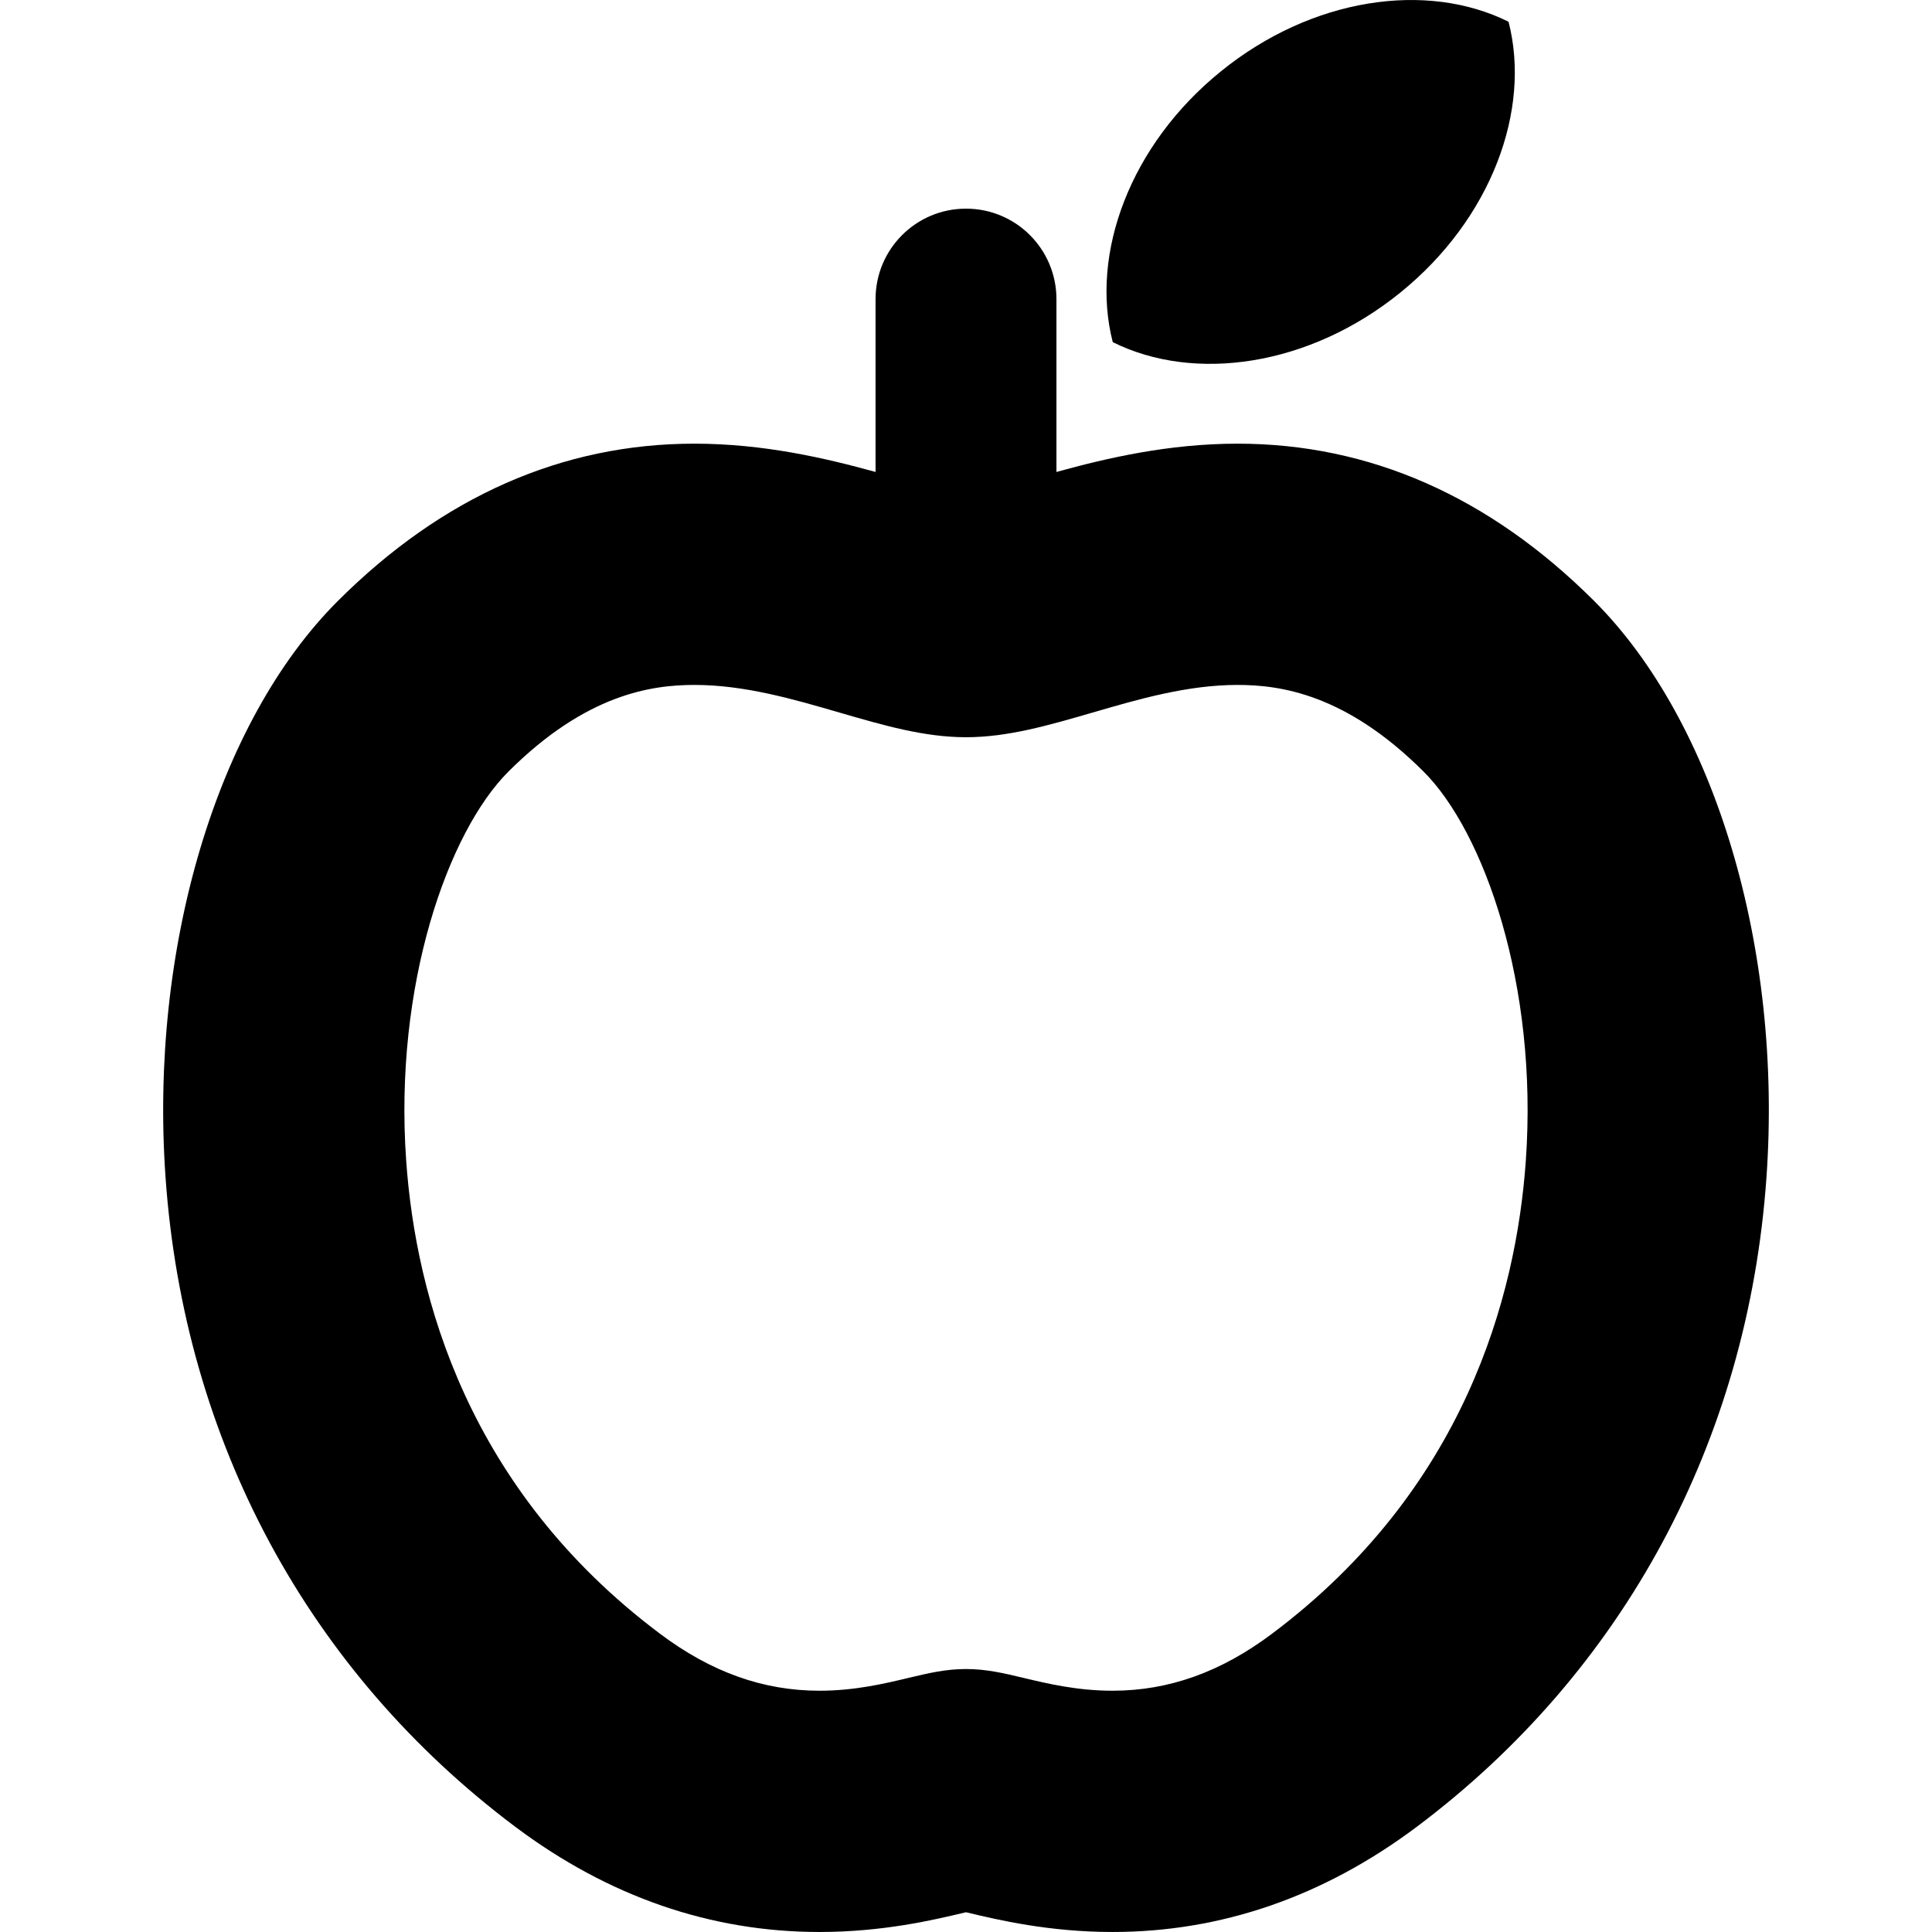
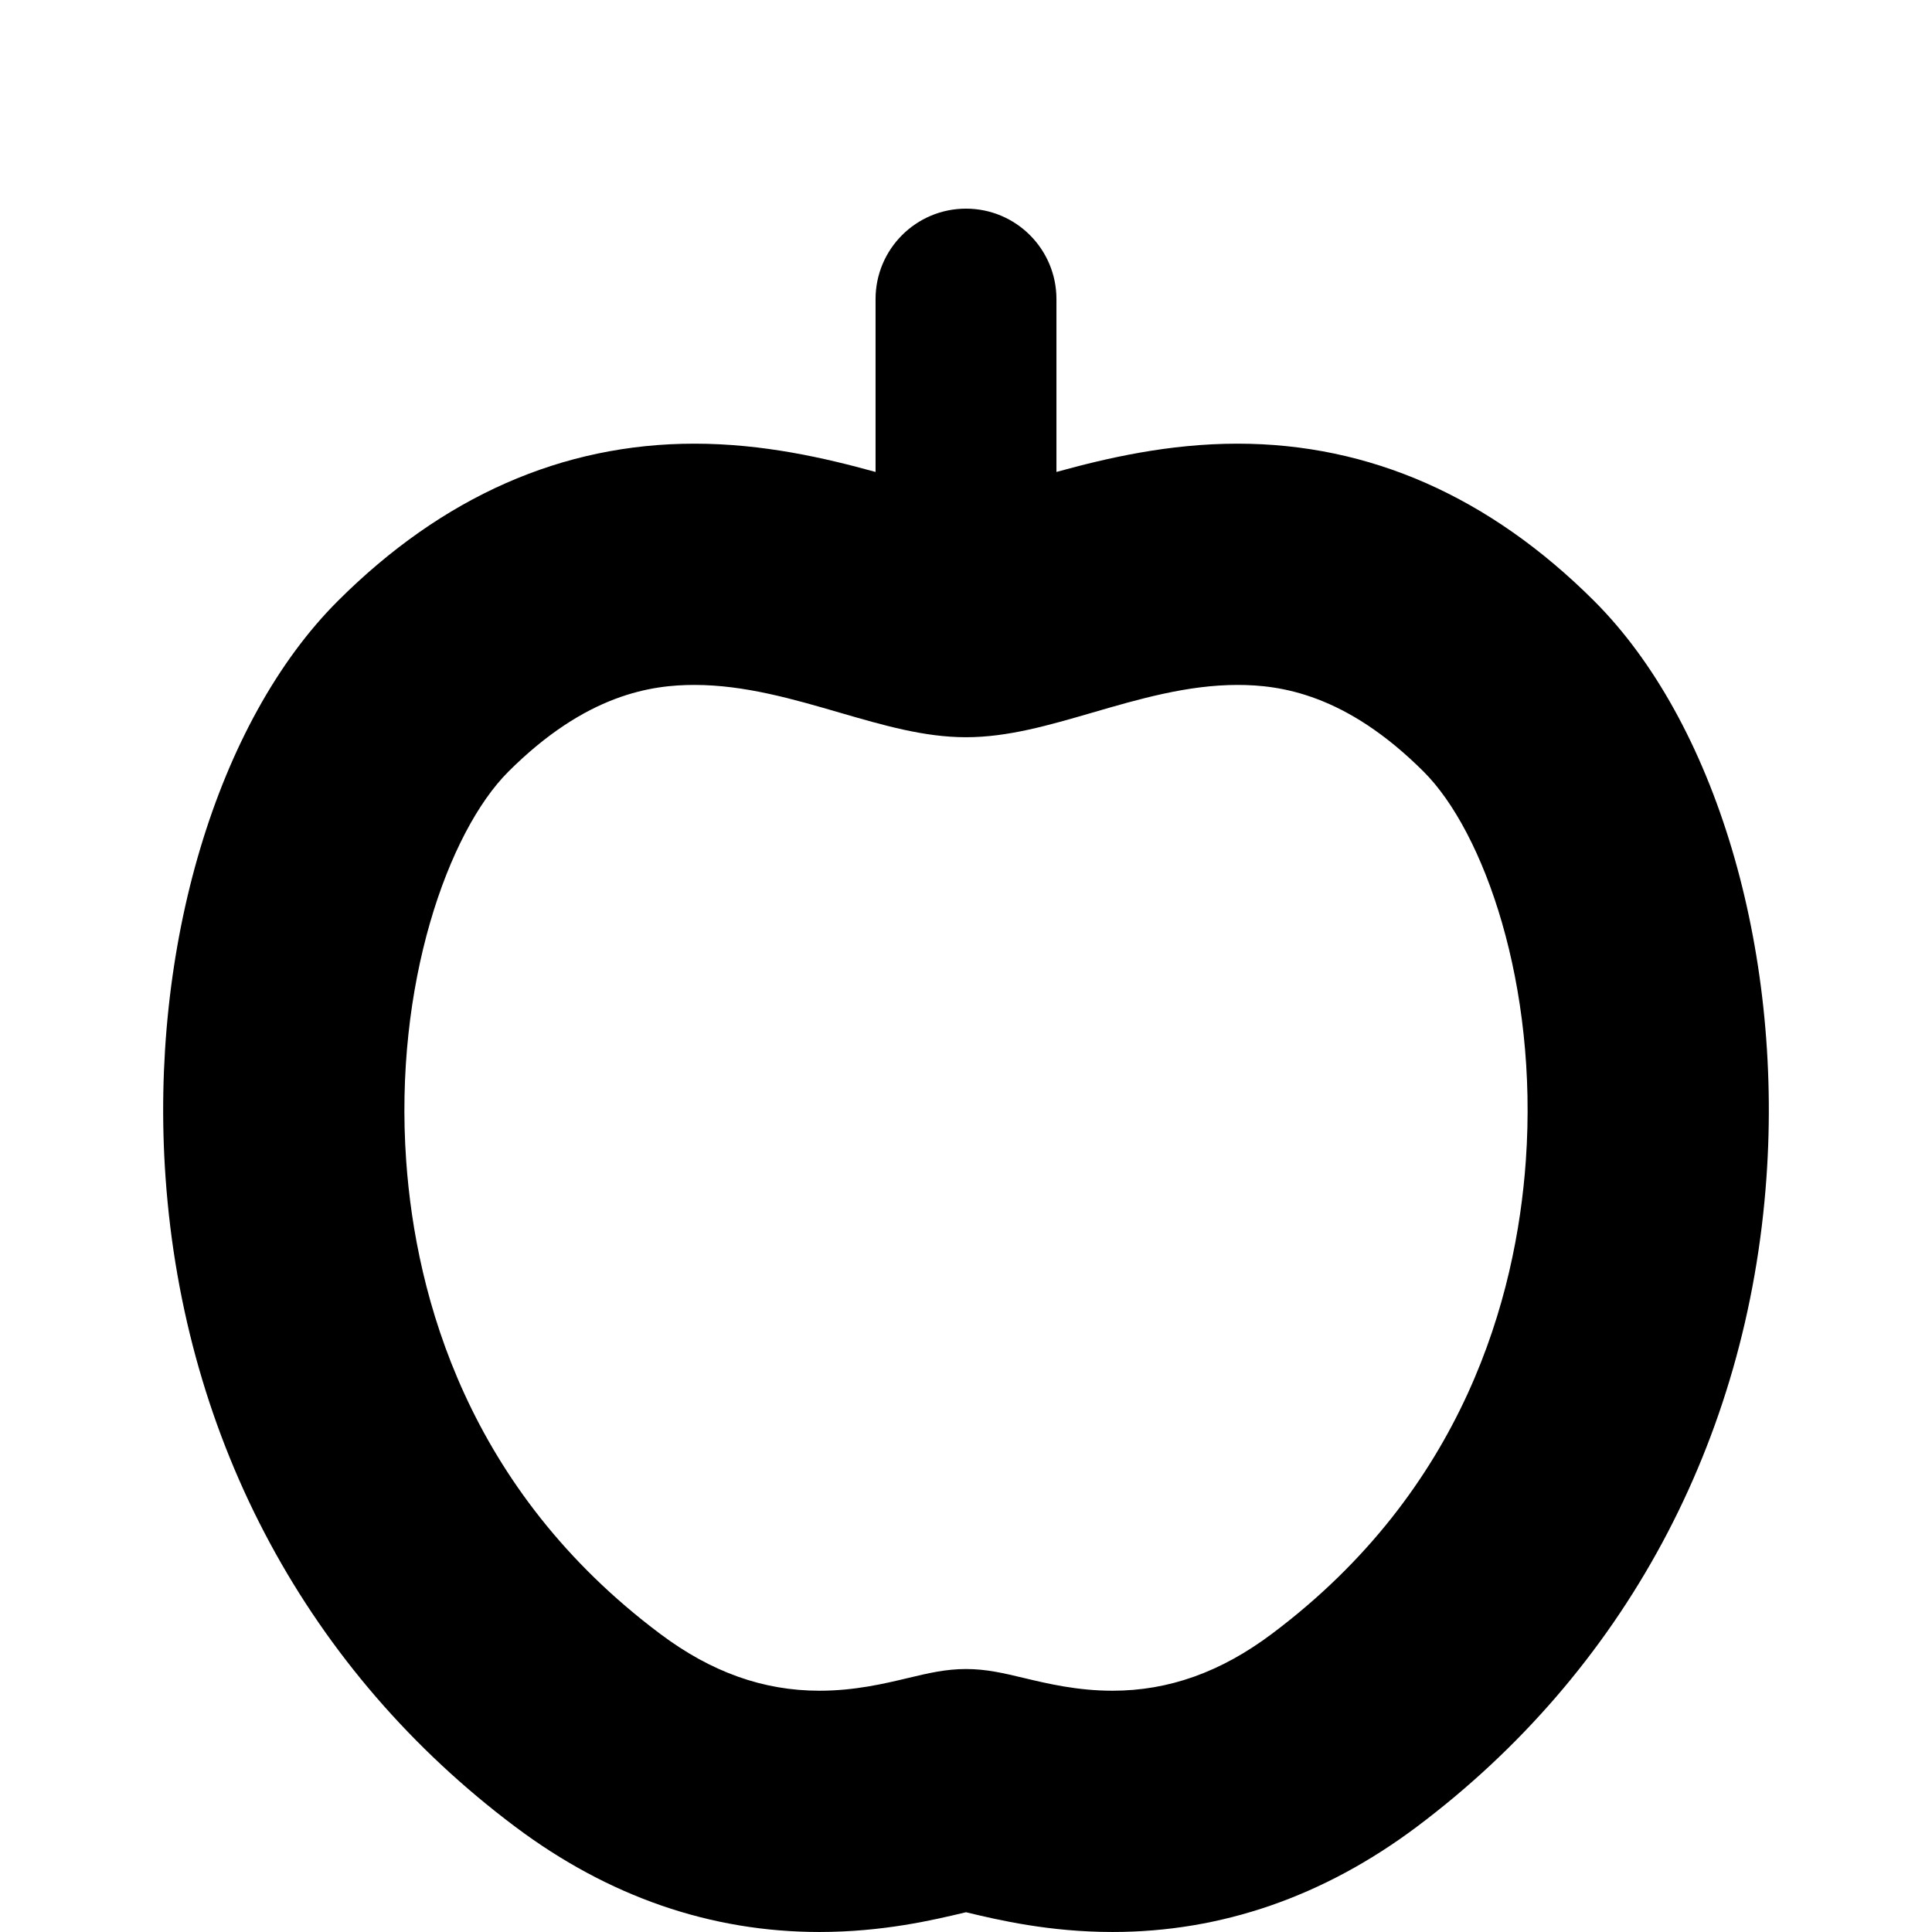
<svg xmlns="http://www.w3.org/2000/svg" version="1.1" id="_x32_" width="800px" height="800px" viewBox="0 0 512 512" xml:space="preserve">
  <style type="text/css">

	.st0{fill:#000000;}

</style>
  <g>
    <path class="st0" d="M422.453,159.248c-27.703-27.656-59.484-41.672-94.484-41.672c-18.281,0-34.719,3.828-48,7.5V79.279   c0-13.25-10.719-23.984-23.969-23.984s-23.969,10.734-23.969,23.984v45.797c-13.281-3.672-29.719-7.5-48-7.5   c-35,0-66.781,14.016-94.484,41.672C57.5,191.232,39.563,251.232,43.875,312.091c4.922,69.813,37.844,130.906,92.703,172.046   c24.656,18.484,51.766,27.859,80.594,27.859c16.828,0,30.313-3.203,38.359-5.125c0.156-0.047,0.313-0.078,0.469-0.109   c0.156,0.031,0.313,0.063,0.453,0.109c8.063,1.922,21.547,5.125,38.391,5.125c28.813,0,55.922-9.375,80.594-27.859   c54.844-41.141,87.766-102.234,92.688-172.031C472.438,251.232,454.5,191.248,422.453,159.248z M404.359,307.591   c-2.547,36.094-16.297,87.156-67.297,125.39c-13.531,10.156-27.344,15.078-42.234,15.078c-9.313,0-17.203-1.875-23.547-3.391   c-5.313-1.266-9.891-2.359-15.281-2.359s-9.969,1.094-15.281,2.359c-6.344,1.516-14.234,3.391-23.547,3.391   c-14.891,0-28.703-4.922-42.234-15.078c-51-38.234-64.75-89.296-67.297-125.39c-3.297-46.656,11.141-87.172,27.078-103.094   c20.641-20.609,38.031-22.984,49.313-22.984c13.281,0,26.156,3.75,38.609,7.375c11.469,3.328,22.297,6.484,33.359,6.484   s21.891-3.156,33.359-6.484c12.453-3.625,25.328-7.375,38.609-7.375c11.281,0,28.672,2.375,49.313,22.984   C393.234,220.419,407.656,260.935,404.359,307.591z" />
-     <path class="st0" d="M371.094,77.544c24.125-19.516,34.719-48.359,28.688-71.781c-21.656-10.781-52.063-6.438-76.188,13.109   c-24.141,19.516-34.734,48.359-28.703,71.797C316.547,101.451,346.969,97.091,371.094,77.544z" />
  </g>
</svg>